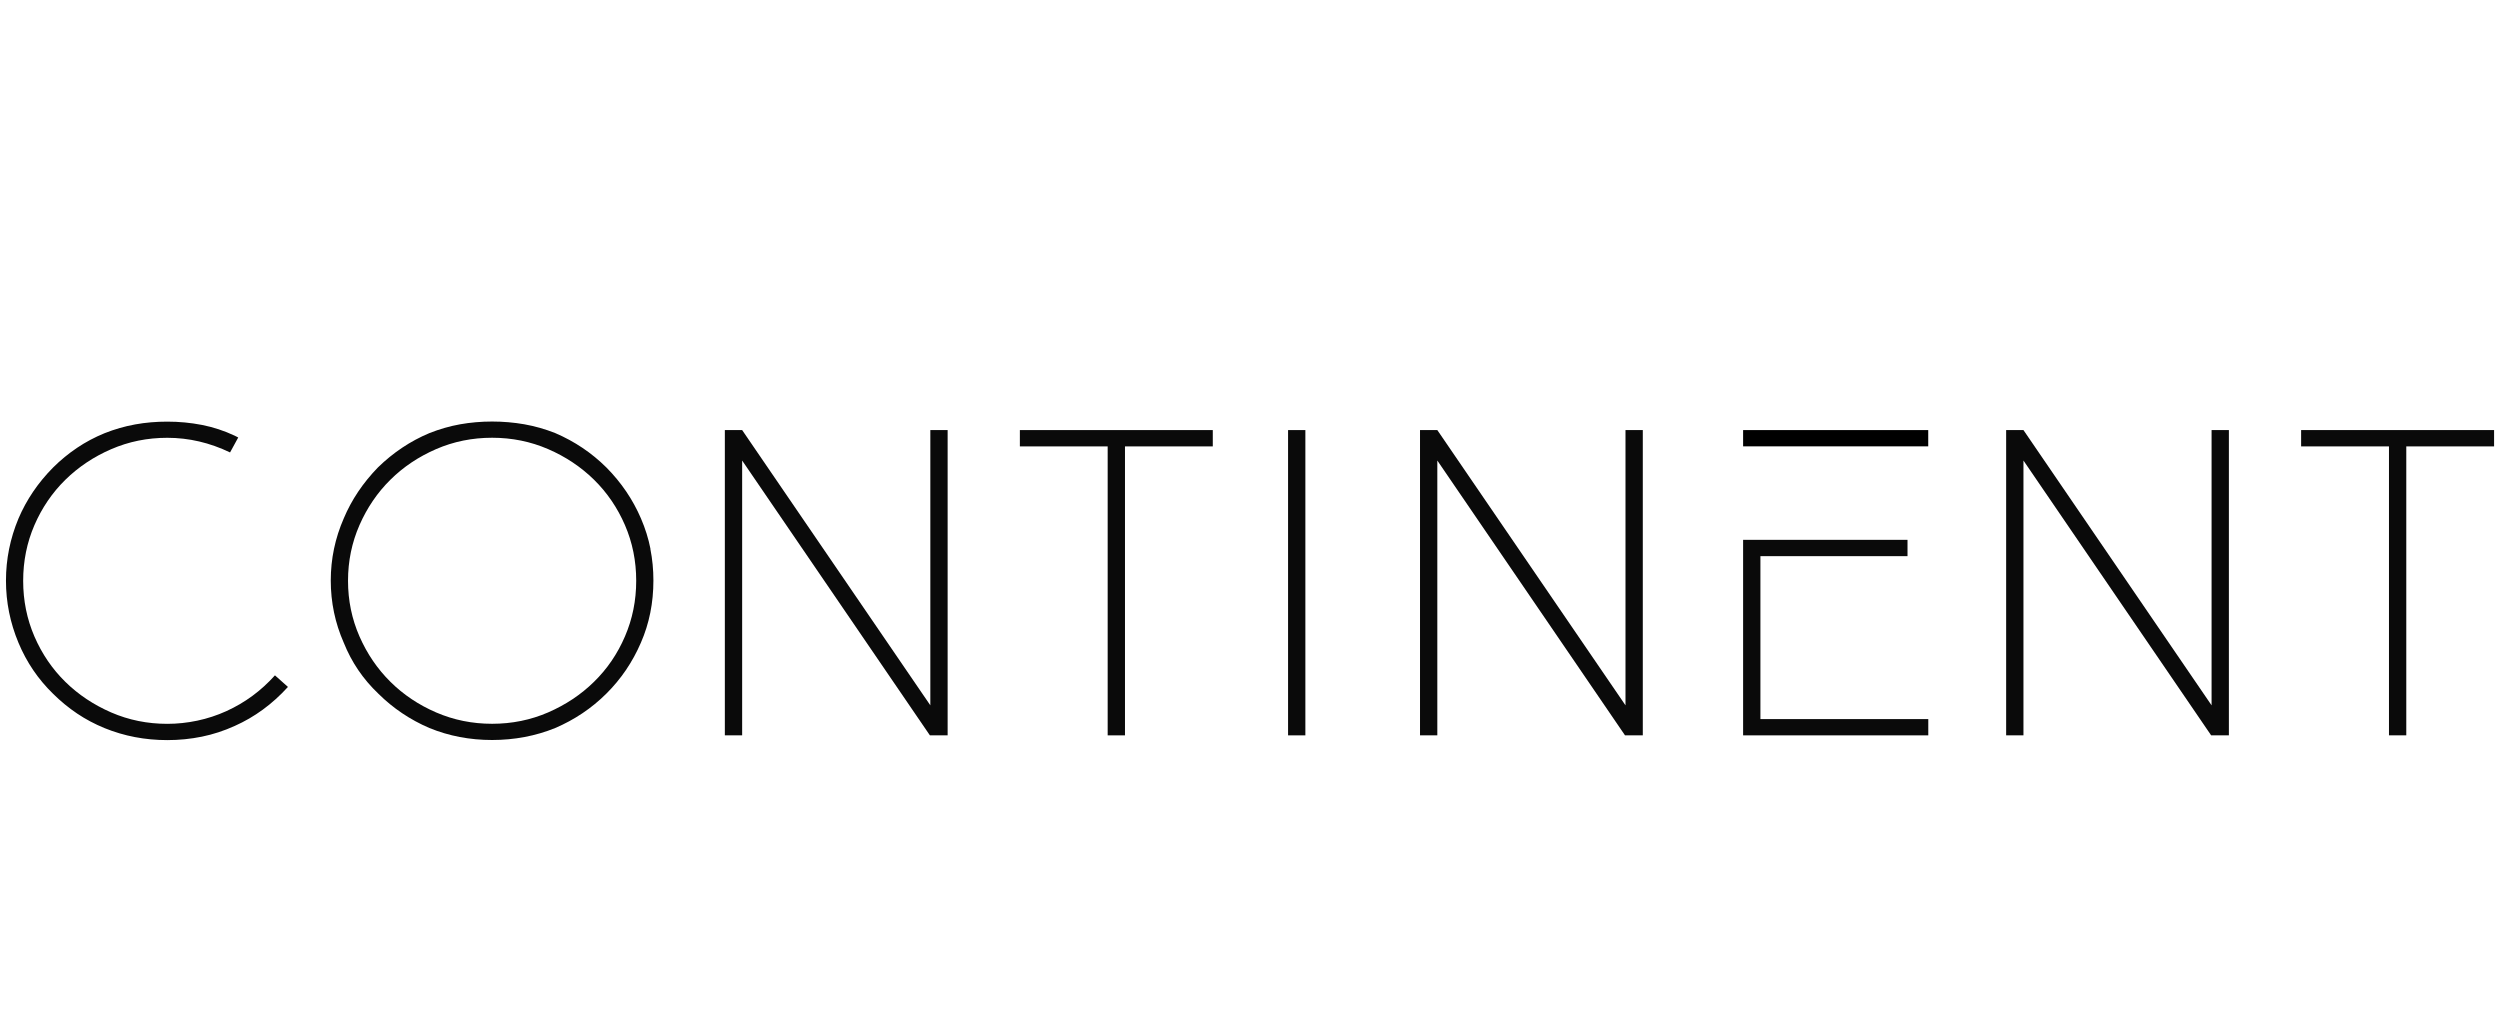
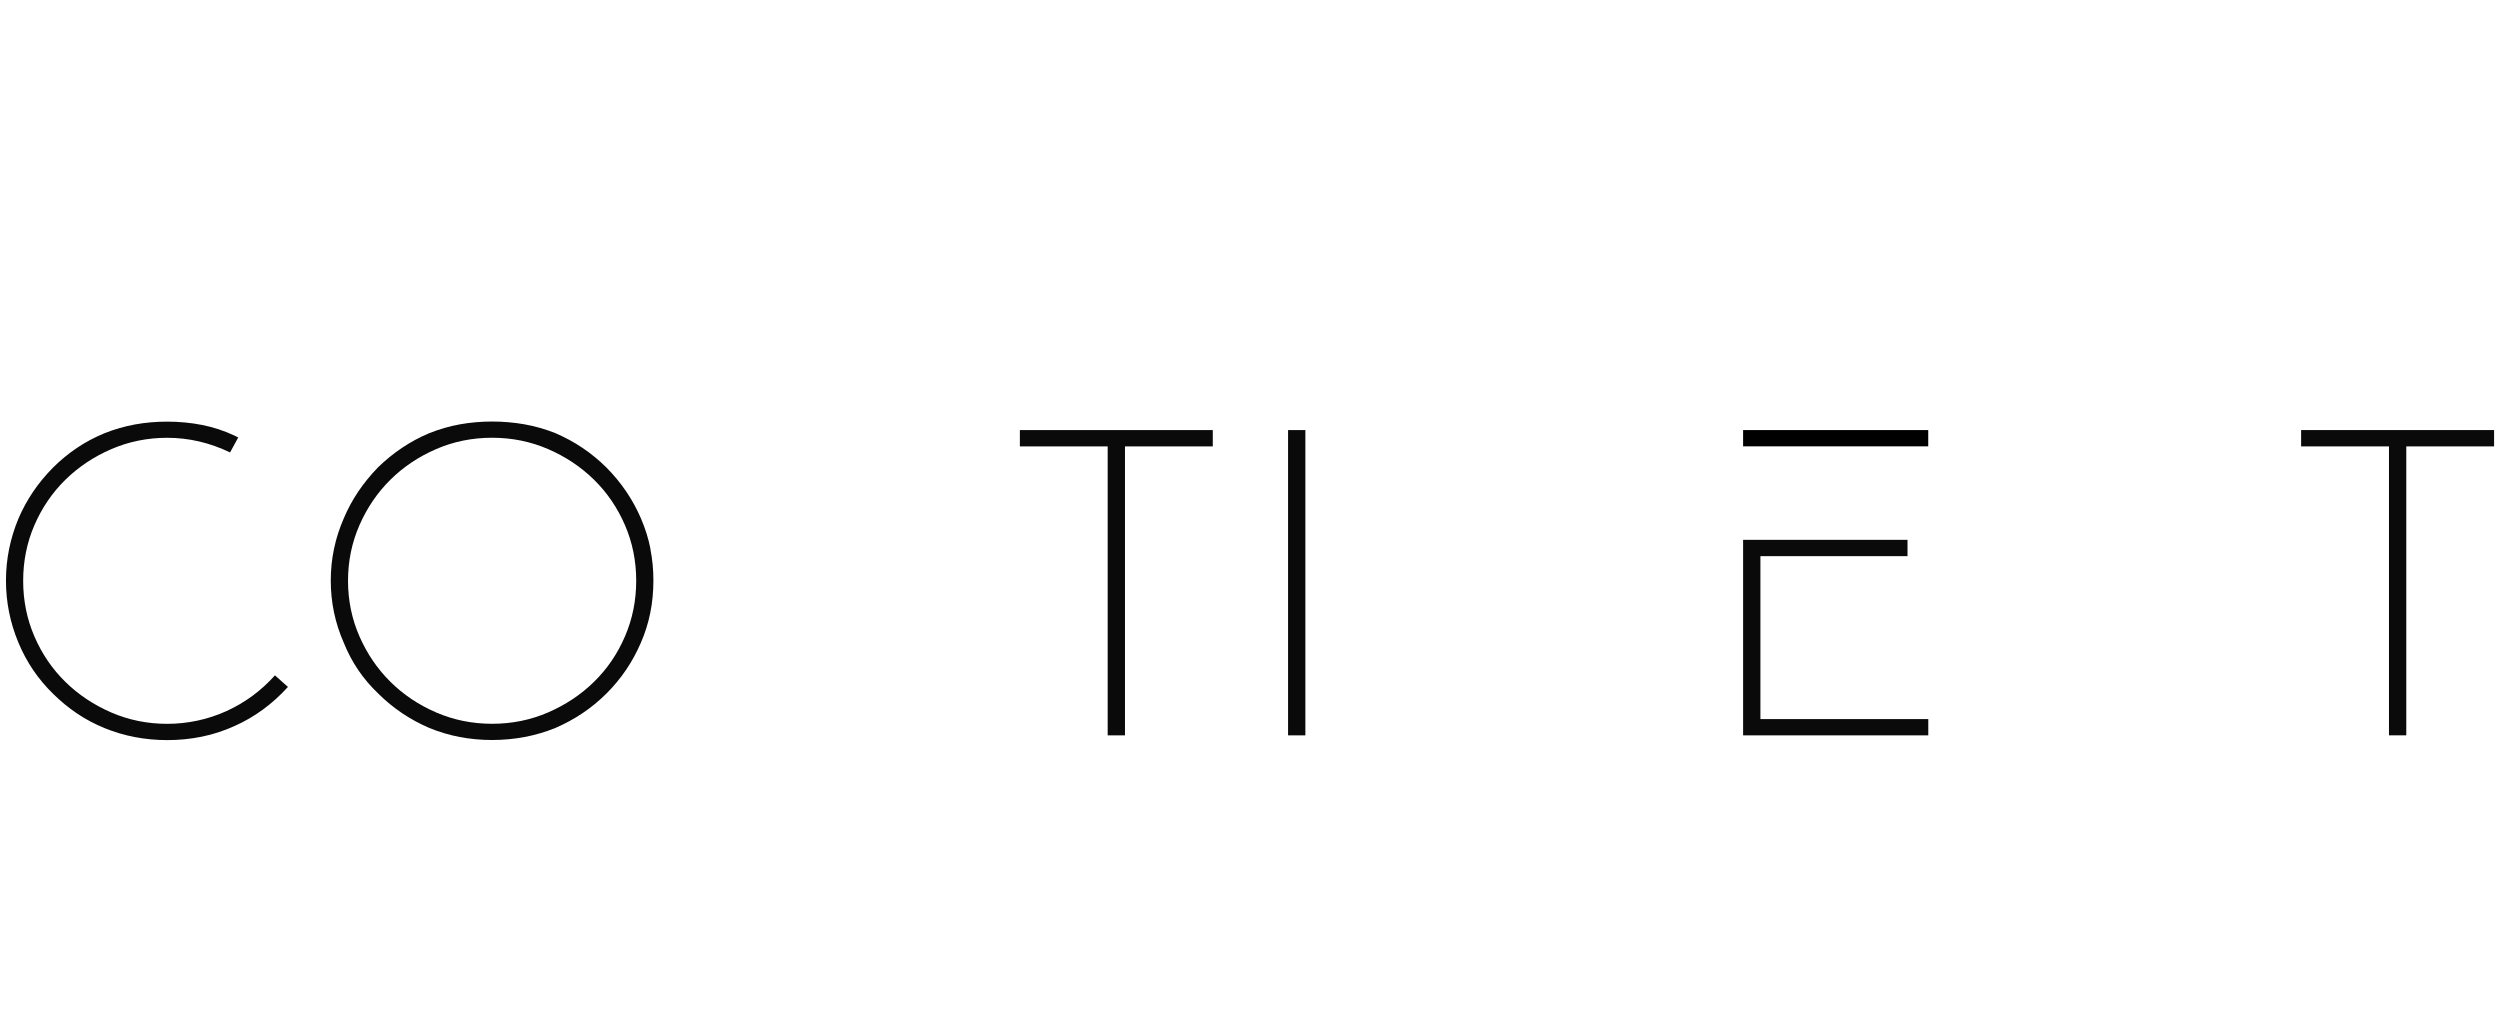
<svg xmlns="http://www.w3.org/2000/svg" width="3803" height="1548" viewBox="0 0 3803 1548" fill="none">
  <path d="M3803 0H0V1548H3803V0Z" fill="white" />
  <g clip-path="url(#clip0_475_114)">
    <path d="M989.479 834.919C986.438 819.294 981.557 803.827 974.995 788.599C962.671 759.887 945.145 734.03 922.337 711.029C899.93 688.821 874.082 671.451 844.712 658.839C829.347 652.732 813.662 648.29 797.657 645.435C781.651 642.659 765.326 641.231 748.601 641.231C731.875 641.231 715.71 642.659 699.945 645.435C684.179 648.29 668.574 652.732 653.209 658.839C624.24 670.975 598.151 688.424 574.944 711.029C552.136 734.506 534.771 760.363 522.927 788.599C509.802 818.58 503.16 850.148 503.16 883.143C503.16 916.138 509.722 947.705 522.927 977.686C534.771 1007.27 552.296 1033.13 575.584 1055.26C597.991 1077.46 623.84 1094.83 653.209 1107.45C683.059 1119.66 714.829 1125.69 748.601 1125.69C782.372 1125.69 814.862 1119.58 844.632 1107.45C874.002 1094.83 899.93 1077.46 922.257 1055.26C944.665 1033.05 962.191 1007.19 974.915 977.686C987.639 948.578 993.961 917.01 993.961 883.143C993.961 866.645 992.44 850.544 989.319 834.919H989.479ZM950.667 968.168C939.303 994.58 923.618 1017.66 903.611 1037.17C883.685 1056.76 860.397 1072.15 833.828 1083.73C807.26 1095.23 778.85 1101.02 748.601 1101.02C718.351 1101.02 689.941 1095.23 663.373 1083.73C636.804 1072.23 613.676 1056.76 593.91 1037.17C574.143 1017.58 558.458 994.58 546.854 968.168C535.251 941.677 529.409 913.52 529.409 883.46C529.409 853.399 535.251 825.322 546.854 798.751C558.458 772.339 574.143 749.259 593.91 729.747C613.676 710.156 636.804 694.769 663.373 683.189C689.941 671.688 718.351 665.898 748.601 665.898C778.85 665.898 807.26 671.688 833.828 683.189C860.397 694.69 883.605 710.156 903.611 729.747C923.538 749.338 939.223 772.339 950.667 798.751C962.11 825.243 967.792 853.399 967.792 883.46C967.792 913.52 962.11 941.598 950.667 968.168Z" fill="#0A0A0A" />
    <path d="M3794 679.067H3660.44V1118.63H3634.11V679.067H3500.46V654.241H3794V679.067Z" fill="#0A0A0A" />
-     <path d="M3078.08 700.561V1118.63H3051.75V654.241H3078.08L3364.25 1072.95V654.241H3390.58V1118.63H3363.61L3078.08 700.561Z" fill="#0A0A0A" />
    <path d="M2901.7 821.197V846.023H2677.95V1093.88H2933.31V1118.63H2651.62V821.197H2901.7Z" fill="#0A0A0A" />
-     <path d="M2186.45 700.561V1118.63H2160.12V654.241H2186.45L2472.7 1072.95V654.241H2499.03V1118.63H2471.98L2186.45 700.561Z" fill="#0A0A0A" />
    <path d="M1985.73 654.241H1959.41V1118.63H1985.73V654.241Z" fill="#0A0A0A" />
    <path d="M1844.89 679.067H1711.32V1118.63H1684.99V679.067H1551.43V654.241H1844.89V679.067Z" fill="#0A0A0A" />
-     <path d="M1128.96 700.561V1118.63H1102.63V654.241H1128.96L1415.22 1072.95V654.241H1441.54V1118.63H1414.57L1128.96 700.561Z" fill="#0A0A0A" />
    <path d="M349.834 688.186C319.104 673.433 287.333 665.977 254.442 665.977C224.193 665.977 195.783 671.767 169.214 683.268C142.646 694.769 119.438 710.235 99.432 729.826C79.505 749.417 63.82 772.418 52.376 798.83C40.932 825.321 35.251 853.478 35.251 883.539C35.251 913.599 40.932 941.677 52.376 968.247C63.82 994.659 79.505 1017.74 99.432 1037.25C119.358 1056.84 142.646 1072.23 169.214 1083.81C195.783 1095.31 224.193 1101.1 254.442 1101.1C284.692 1101.1 315.983 1094.68 344.232 1081.83C372.561 1068.98 397.209 1050.81 418.256 1027.34L438.023 1044.95C414.335 1071.04 387.366 1090.79 357.116 1104.27C340.871 1111.65 324.225 1117.12 307.1 1120.61C289.974 1124.1 272.448 1125.85 254.442 1125.85C220.671 1125.85 188.901 1119.74 159.051 1107.6C144.166 1101.5 130.242 1094.12 117.277 1085.4C104.313 1076.67 92.149 1066.68 80.785 1055.41C57.978 1033.21 40.452 1007.35 28.128 977.844C15.404 947.387 9.082 915.899 9.082 883.301C9.082 850.702 15.404 819.214 28.128 788.757C40.372 760.045 57.978 734.188 80.785 711.187C92.149 699.845 104.393 689.851 117.277 681.206C130.242 672.481 144.166 665.105 159.051 658.998C174.416 652.89 189.941 648.449 205.786 645.593C221.552 642.738 237.797 641.39 254.442 641.39C272.448 641.39 289.974 643.055 307.1 646.387C324.225 649.718 340.871 655.19 357.116 662.805L362.398 665.501L349.914 688.344L349.834 688.186Z" fill="#0A0A0A" />
    <path d="M2933.23 654.241H2651.62V678.988H2933.23V654.241Z" fill="black" />
  </g>
  <defs>
    <clipPath id="clip0_475_114">
      <rect width="3785" height="484.536" fill="white" transform="translate(9 641.231)" />
    </clipPath>
  </defs>
</svg>